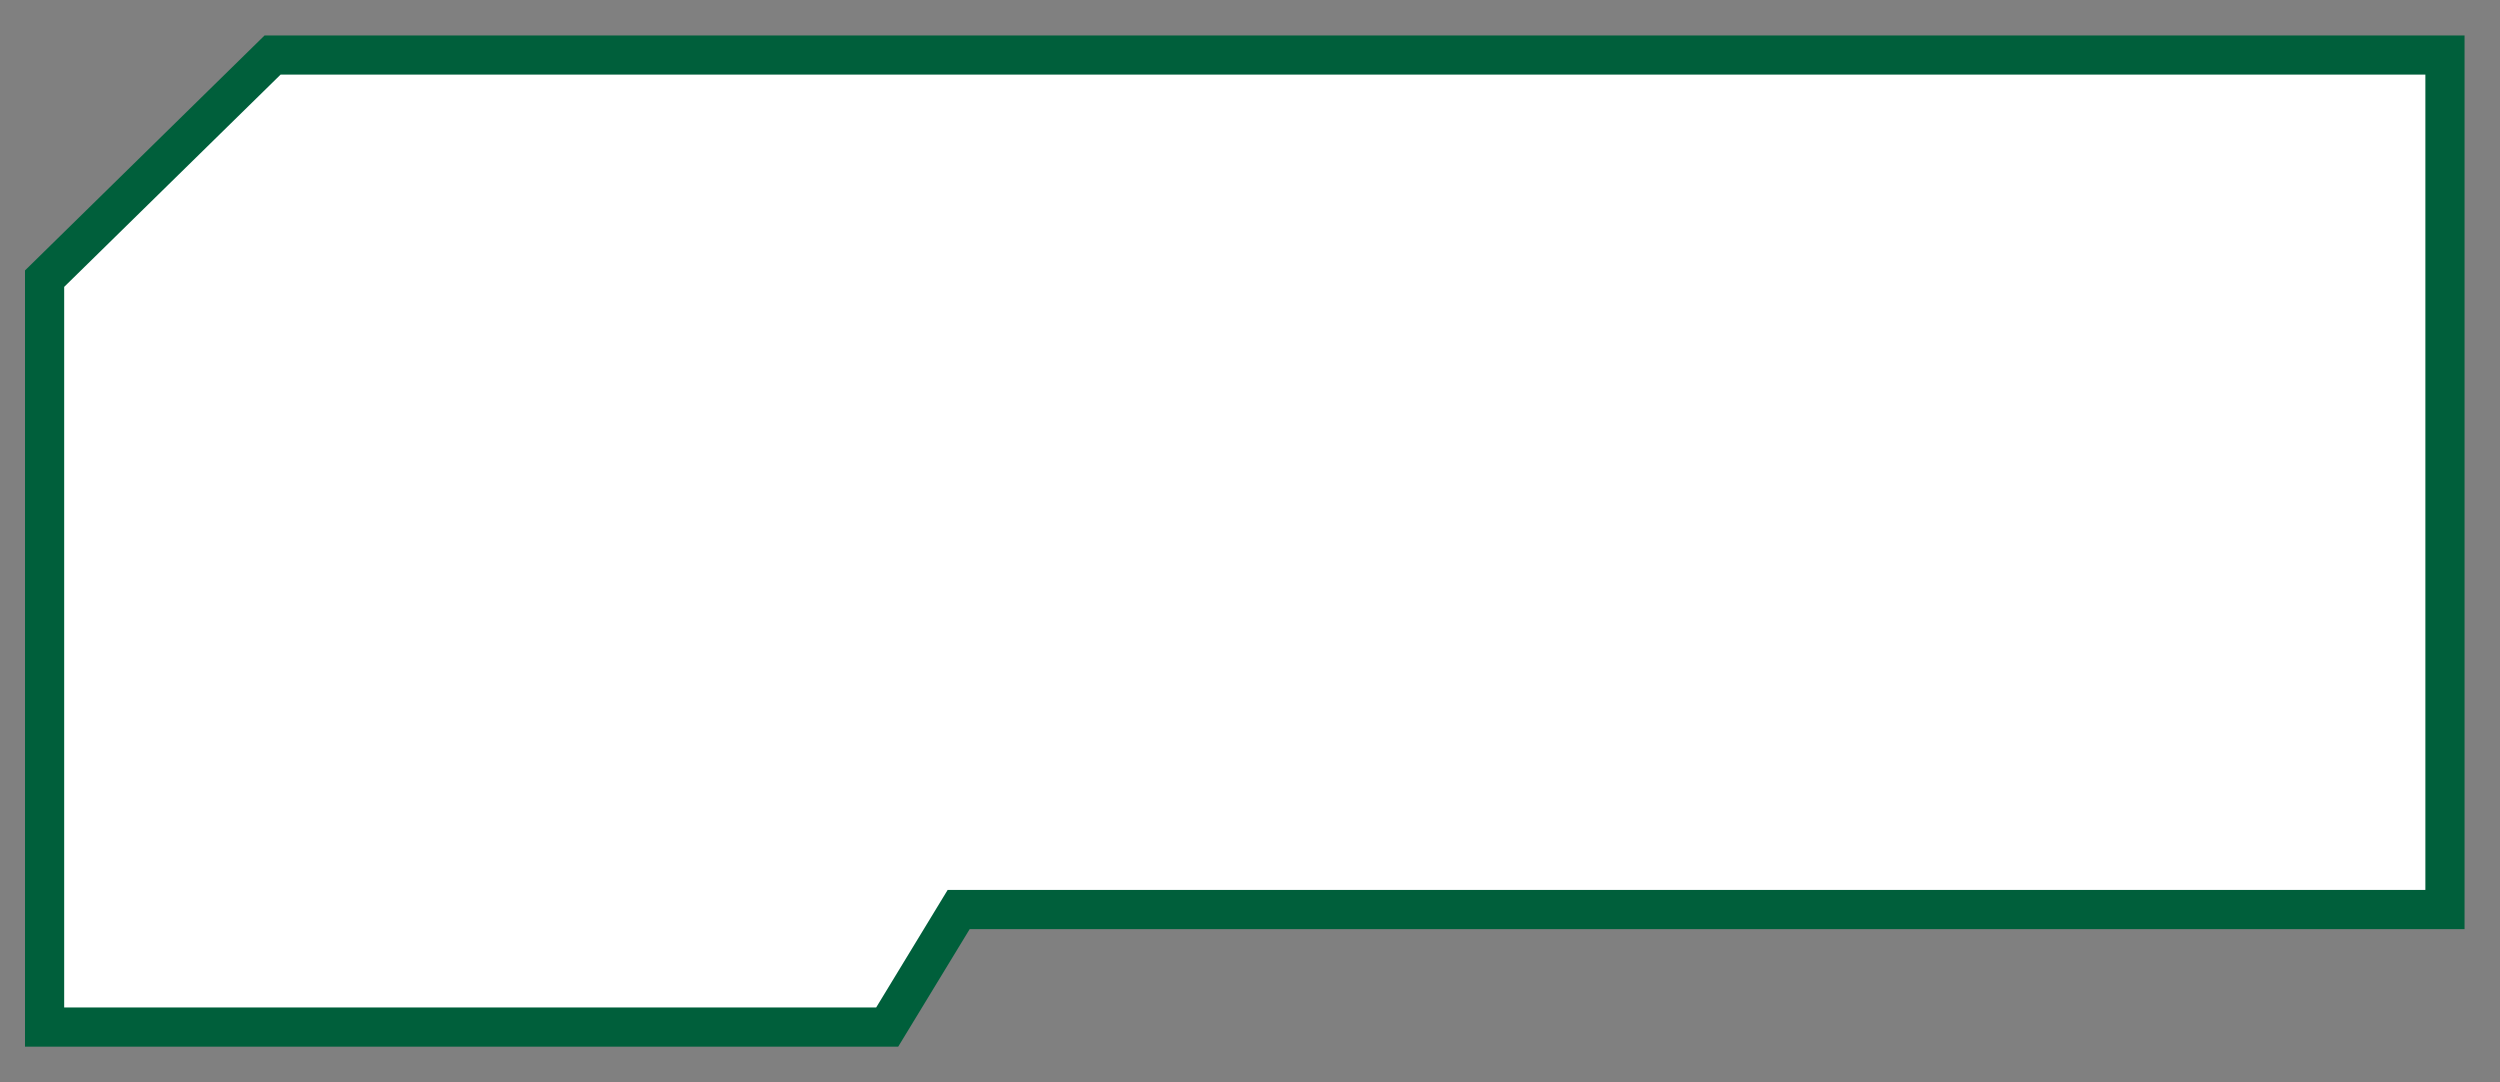
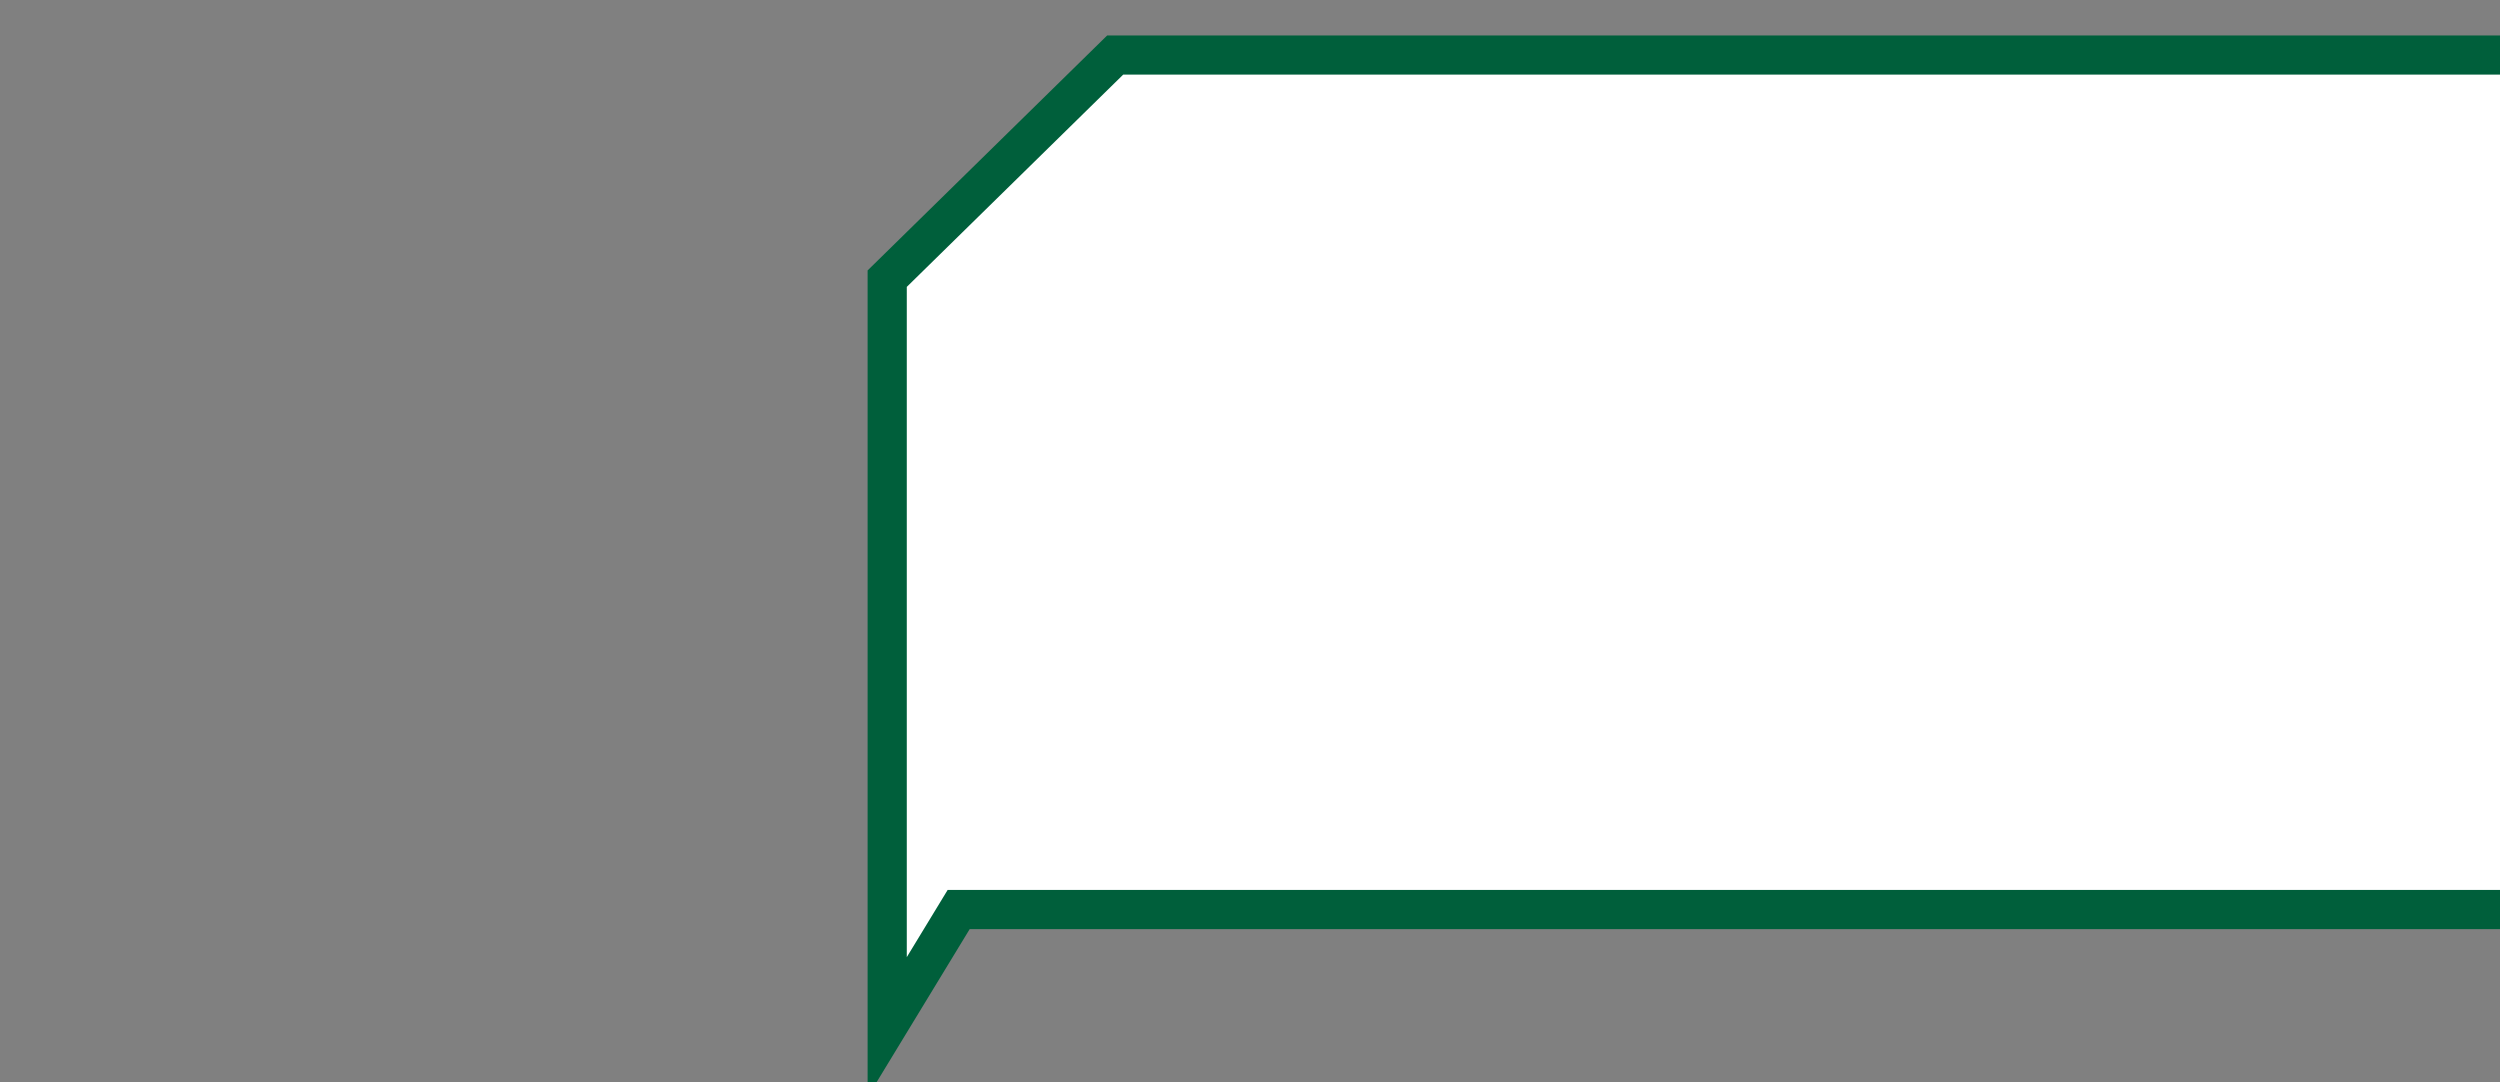
<svg xmlns="http://www.w3.org/2000/svg" width="67" height="29" viewBox="0 0 67 29">
  <rect x="0" y="0" width="67" height="29" fill="#808080" stroke="none" />
-   <path fill="white" fill-rule="evenodd" stroke="#005F3B" stroke-width="1.05" d="M25.692 24.376l-1.915 3.149H1.195V7.468l6.11-5.993h58.22v22.901H25.692z" />
+   <path fill="white" fill-rule="evenodd" stroke="#005F3B" stroke-width="1.05" d="M25.692 24.376l-1.915 3.149V7.468l6.11-5.993h58.22v22.901H25.692z" />
</svg>